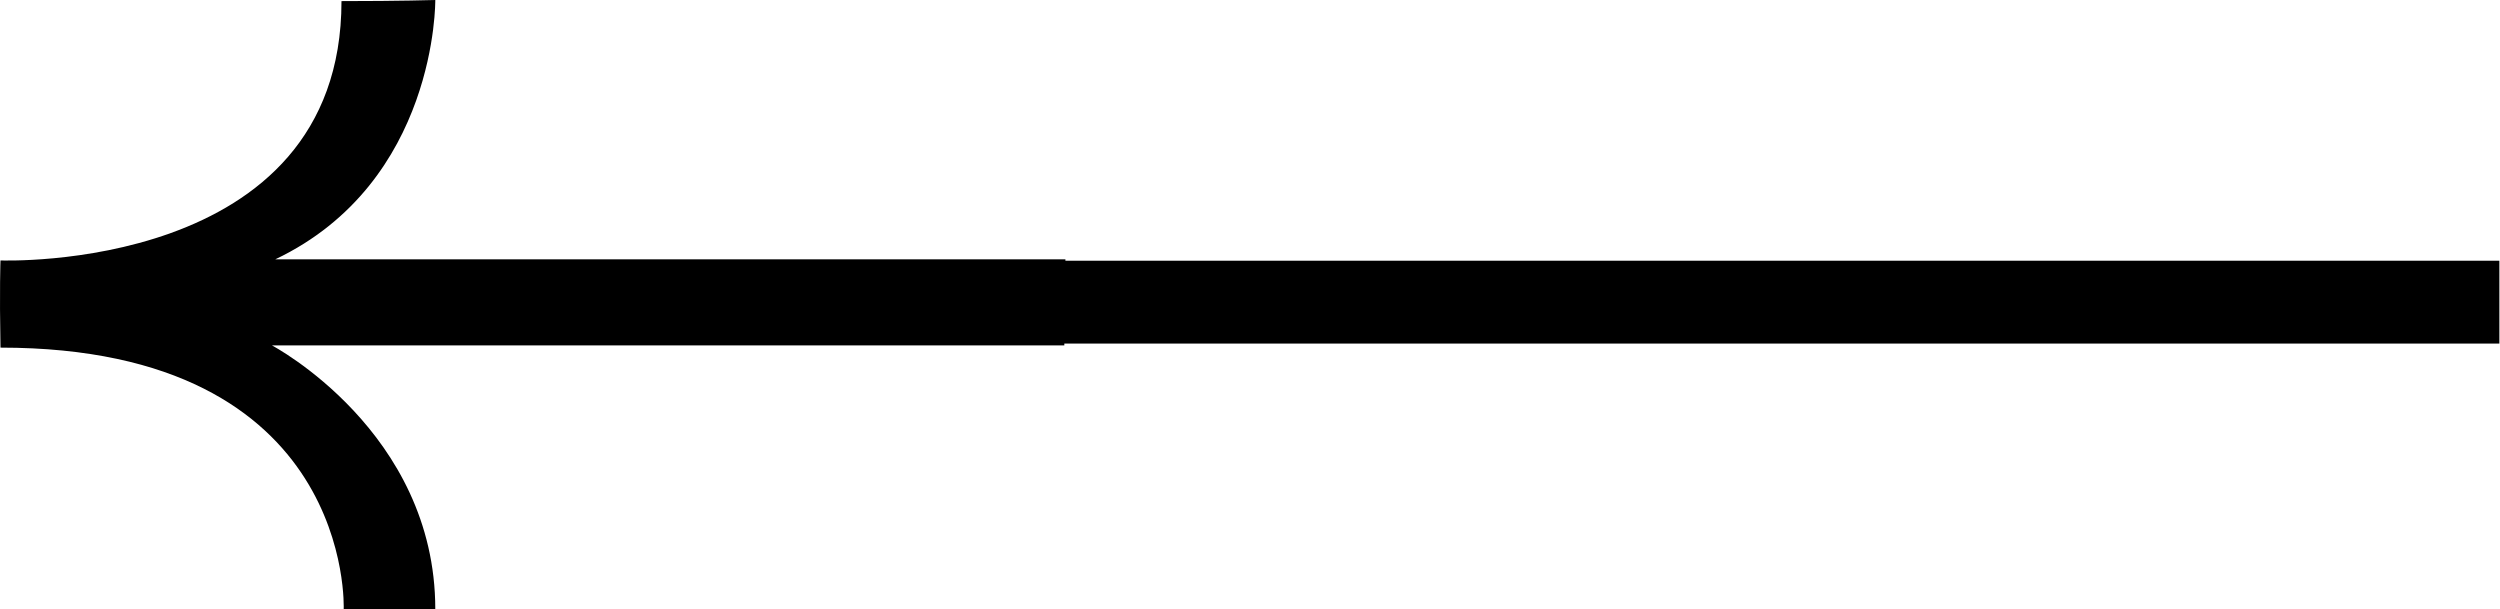
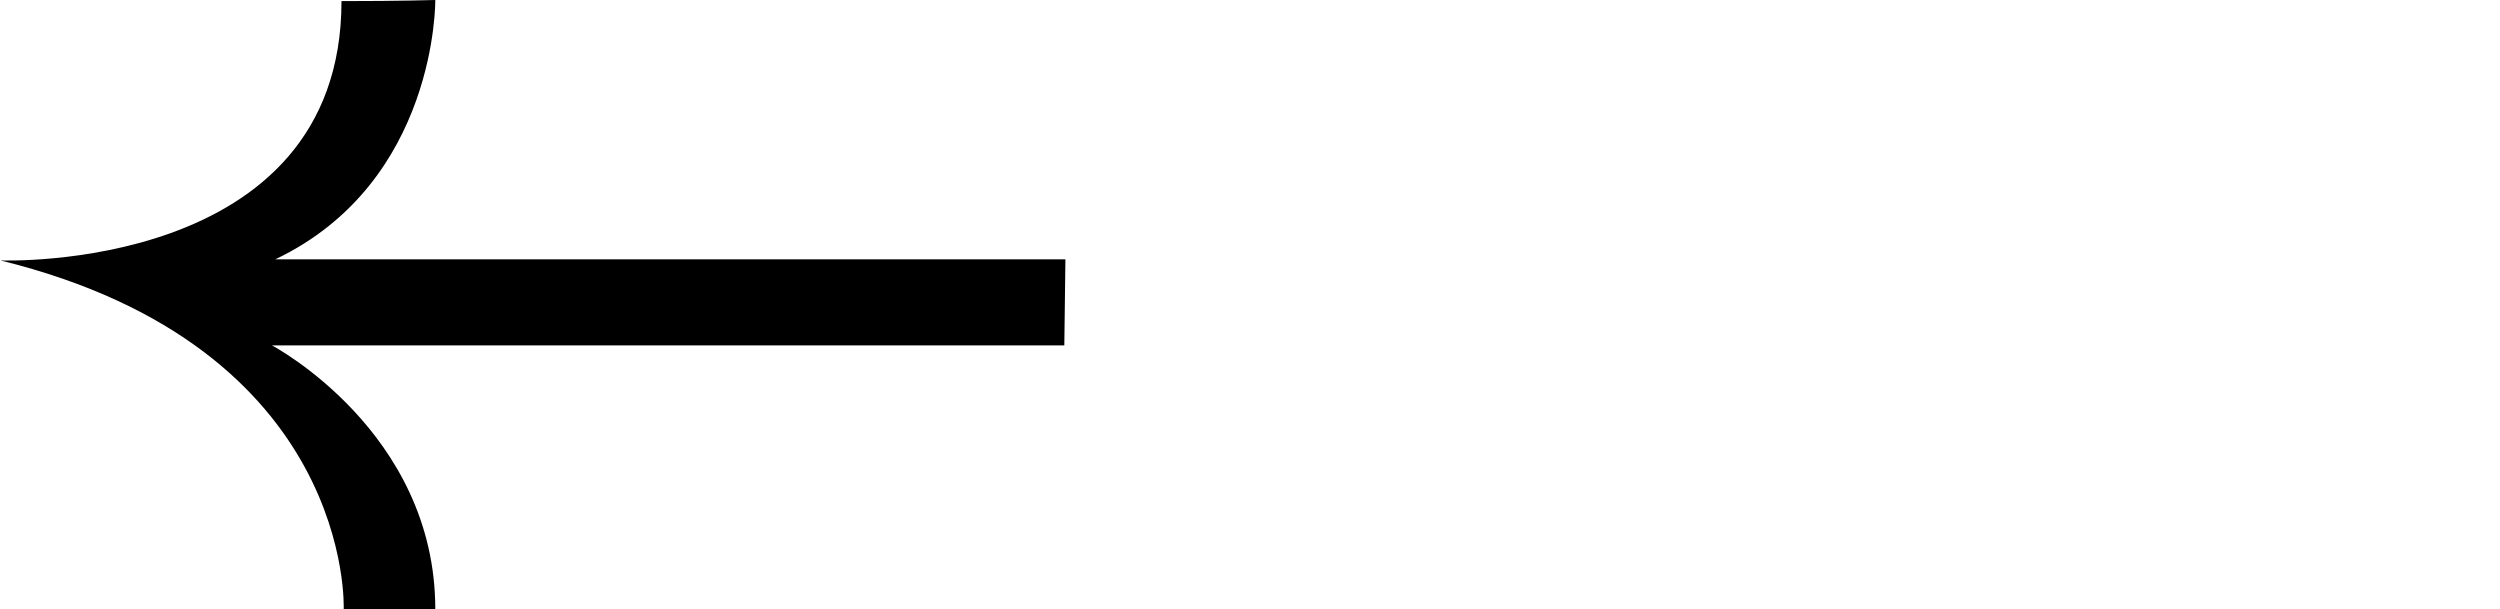
<svg xmlns="http://www.w3.org/2000/svg" width="1026" height="250" viewBox="0 0 1026 250" fill="none">
-   <path d="M141.052 250C141.052 250 153.734 250 178.643 250C178.643 177.083 111.614 141.757 111.614 141.757L436.795 141.757L437.248 106.431C437.248 106.431 297.755 106.431 112.973 106.431C179.549 74.728 178.643 -6.19888e-06 178.643 -6.19888e-06C178.643 -6.19888e-06 164.603 0.453 140.147 0.453C140.147 112.319 0.201 106.884 0.201 106.884C0.201 106.884 -0.252 118.659 0.201 142.663C145.581 142.663 141.052 250 141.052 250Z" fill="black" />
-   <rect x="1025.74" y="141" width="729" height="34" transform="rotate(180 1025.74 141)" fill="black" />
+   <path d="M141.052 250C141.052 250 153.734 250 178.643 250C178.643 177.083 111.614 141.757 111.614 141.757L436.795 141.757L437.248 106.431C437.248 106.431 297.755 106.431 112.973 106.431C179.549 74.728 178.643 -6.19888e-06 178.643 -6.19888e-06C178.643 -6.19888e-06 164.603 0.453 140.147 0.453C140.147 112.319 0.201 106.884 0.201 106.884C145.581 142.663 141.052 250 141.052 250Z" fill="black" />
</svg>